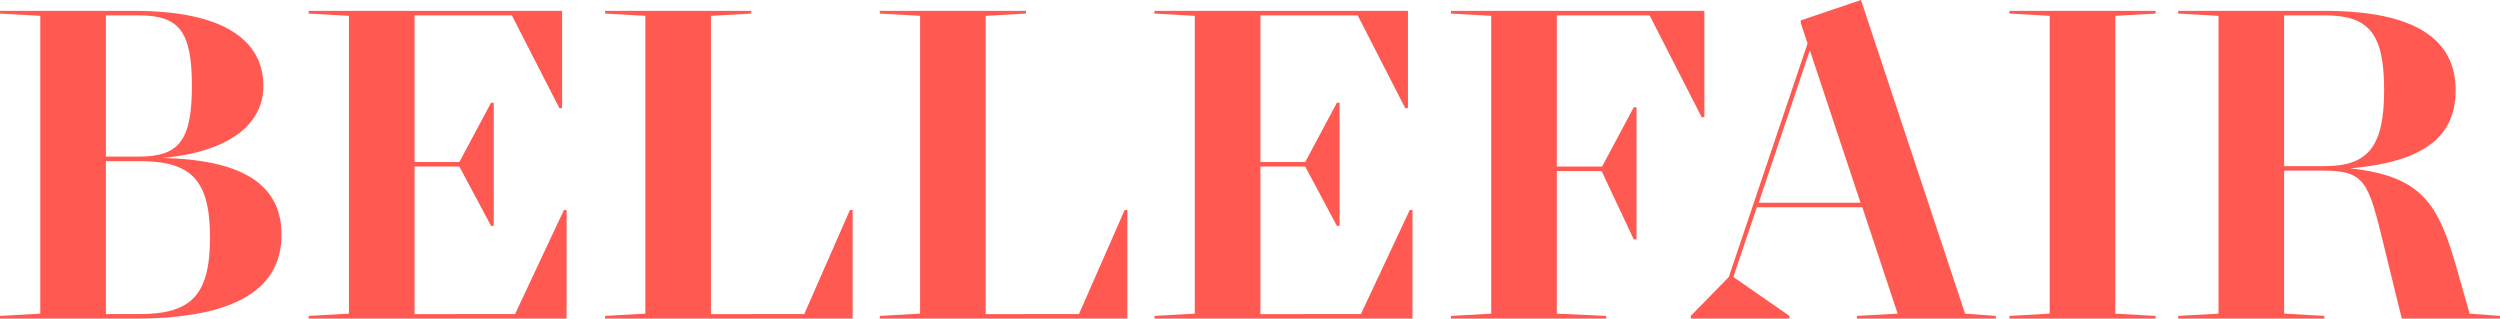
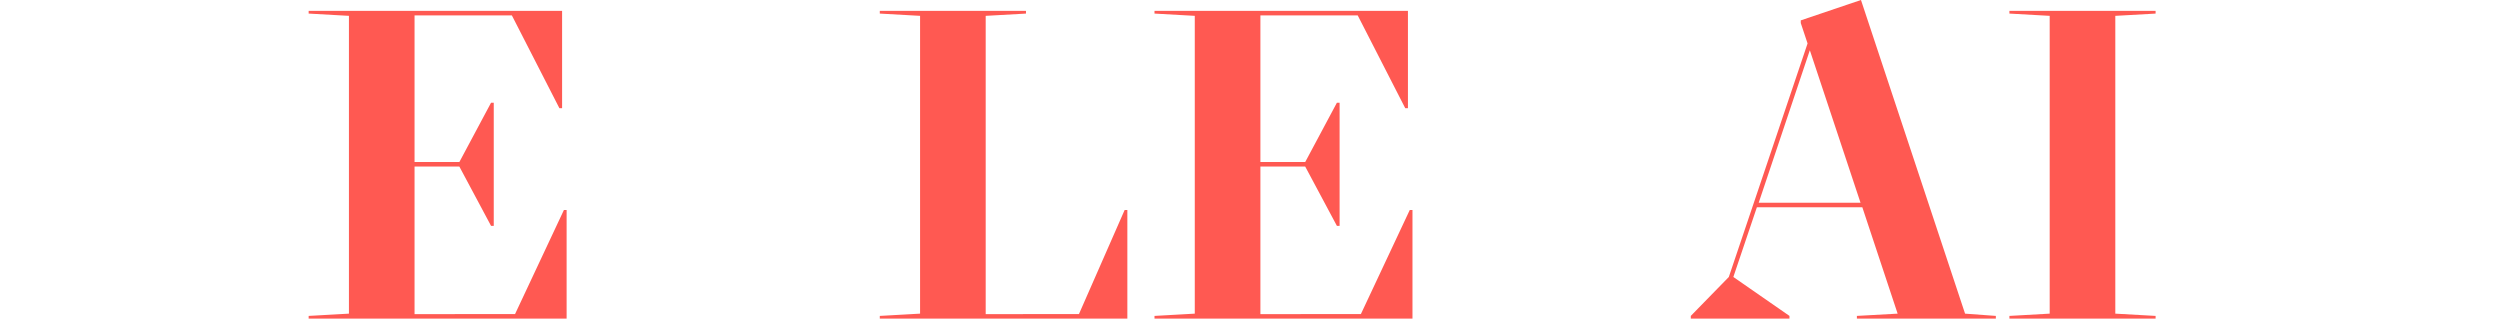
<svg xmlns="http://www.w3.org/2000/svg" width="1663" height="211.949" viewBox="0 0 1663 211.949">
  <defs>
    <clipPath id="clip-path">
-       <path id="路径_2" data-name="路径 2" d="M0,132.321H1663V-79.625H0Z" transform="translate(0 79.625)" fill="none" />
-     </clipPath>
+       </clipPath>
  </defs>
  <g id="组_12" data-name="组 12" transform="translate(0 79.626)">
    <g id="组_2" data-name="组 2" transform="translate(0 -79.624)" clip-path="url(#clip-path)">
      <g id="组_1" data-name="组 1" transform="translate(0 7.224)">
        <path id="路径_1" data-name="路径 1" d="M0,0H89.413c59.31,0,85.8,19.57,85.8,49.978,0,25.889-23.48,43.954-67.136,47.867,52.086,1.2,79.181,16.86,79.181,51.179,0,35.527-29.807,55.7-97.848,55.7H0v-1.807l26.794-1.5V3.311L0,1.807ZM70.447,3.011V96.94H92.426c26.493,0,35.224-10.535,35.224-46.962,0-36.73-8.731-46.968-35.224-46.968Zm0,96.943V201.712H92.426c34.321,0,47.266-12.042,47.266-50.88,0-39.139-12.944-50.878-47.266-50.878Z" fill="#ff5952" />
      </g>
    </g>
    <g id="组_3" data-name="组 3" transform="translate(205.315 -72.4)">
      <path id="路径_3" data-name="路径 3" d="M0,0V1.81l26.794,1.5v198.1L0,202.917v1.8H171.6V132.467H169.8l-32.514,69.247H70.445V103.568h29.807l21.074,39.437h1.807V61.118h-1.807l-21.074,39.437H70.445V3.011h64.73L166.786,64.73h1.807V0Z" fill="#ff5952" />
    </g>
    <g id="组_4" data-name="组 4" transform="translate(402.501 -72.4)">
-       <path id="路径_4" data-name="路径 4" d="M0,0V1.81l26.794,1.5v198.1L0,202.917v1.8H164.681V132.467h-1.807l-30.406,69.247H70.447V3.314l26.8-1.5V0Z" fill="#ff5952" />
-     </g>
+       </g>
    <g id="组_5" data-name="组 5" transform="translate(585.237 -72.4)">
      <path id="路径_5" data-name="路径 5" d="M0,0V1.81l26.794,1.5v198.1L0,202.917v1.8H164.681V132.467h-1.8l-30.408,69.247H70.447V3.314l26.8-1.5V0Z" fill="#ff5952" />
    </g>
    <g id="组_6" data-name="组 6" transform="translate(767.972 -72.4)">
      <path id="路径_6" data-name="路径 6" d="M0,0V1.81l26.794,1.5v198.1L0,202.917v1.8H171.607V132.467H169.8l-32.517,69.247H70.447V103.568h29.807l21.074,39.437h1.8V61.118h-1.8l-21.074,39.437H70.447V3.011h64.727L166.789,64.73h1.8V0Z" fill="#ff5952" />
    </g>
    <g id="组_7" data-name="组 7" transform="translate(965.164 -72.4)">
-       <path id="路径_7" data-name="路径 7" d="M0,0V1.81l26.794,1.5v198.1L0,202.917v1.8H103.265v-1.8l-32.817-1.507V106.576h29.8l21.374,45.461h1.81V64.128h-1.81l-21.074,39.44H70.447V3.011h61.717l34.625,67.74h1.8V0Z" fill="#ff5952" />
-     </g>
+       </g>
    <g id="组_8" data-name="组 8" transform="translate(1124.719 -79.626)">
      <path id="路径_8" data-name="路径 8" d="M70.672,0,30.63,13.549v1.8L35.147,28.9-17.237,184.25l-25.29,25.891v1.807H23.105v-1.807L-14.224,184.25,1.427,137.884H71.577l23.482,70.753-27.1,1.5v1.807H160.39v-1.807l-20.472-1.5ZM36.656,33.419,70.373,134.876H2.636Z" transform="translate(42.527)" fill="#ff5952" />
    </g>
    <g id="组_9" data-name="组 9" transform="translate(1336.658 -72.4)">
      <path id="路径_9" data-name="路径 9" d="M0,0V1.81l26.794,1.5v198.1L0,202.917v1.8H97.246v-1.8l-26.8-1.507V3.314l26.8-1.5V0Z" fill="#ff5952" />
    </g>
    <g id="组_11" data-name="组 11" transform="translate(0 -79.624)" clip-path="url(#clip-path)">
      <g id="组_10" data-name="组 10" transform="translate(1448.945 7.224)">
-         <path id="路径_10" data-name="路径 10" d="M0,0H97.542c60.513,0,87.009,19.269,87.009,52.685,0,29.2-18.364,47.569-70.149,52.084,47.268,5.119,58.408,23.184,70.45,65.031l9.031,31.612,20.171,1.5v1.807H148.723l-12.042-49.073c-10.237-42.147-12.343-49.374-40.643-49.374H70.45v95.136l26.791,1.5v1.807H0v-1.807l26.8-1.5V3.311L0,1.807ZM70.45,3.011V103.265H97.542c28.3,0,39.44-12.343,39.44-50.58S126.444,3.011,97.542,3.011Z" fill="#ff5952" />
+         <path id="路径_10" data-name="路径 10" d="M0,0H97.542c60.513,0,87.009,19.269,87.009,52.685,0,29.2-18.364,47.569-70.149,52.084,47.268,5.119,58.408,23.184,70.45,65.031l9.031,31.612,20.171,1.5v1.807H148.723c-10.237-42.147-12.343-49.374-40.643-49.374H70.45v95.136l26.791,1.5v1.807H0v-1.807l26.8-1.5V3.311L0,1.807ZM70.45,3.011V103.265H97.542c28.3,0,39.44-12.343,39.44-50.58S126.444,3.011,97.542,3.011Z" fill="#ff5952" />
      </g>
    </g>
  </g>
</svg>